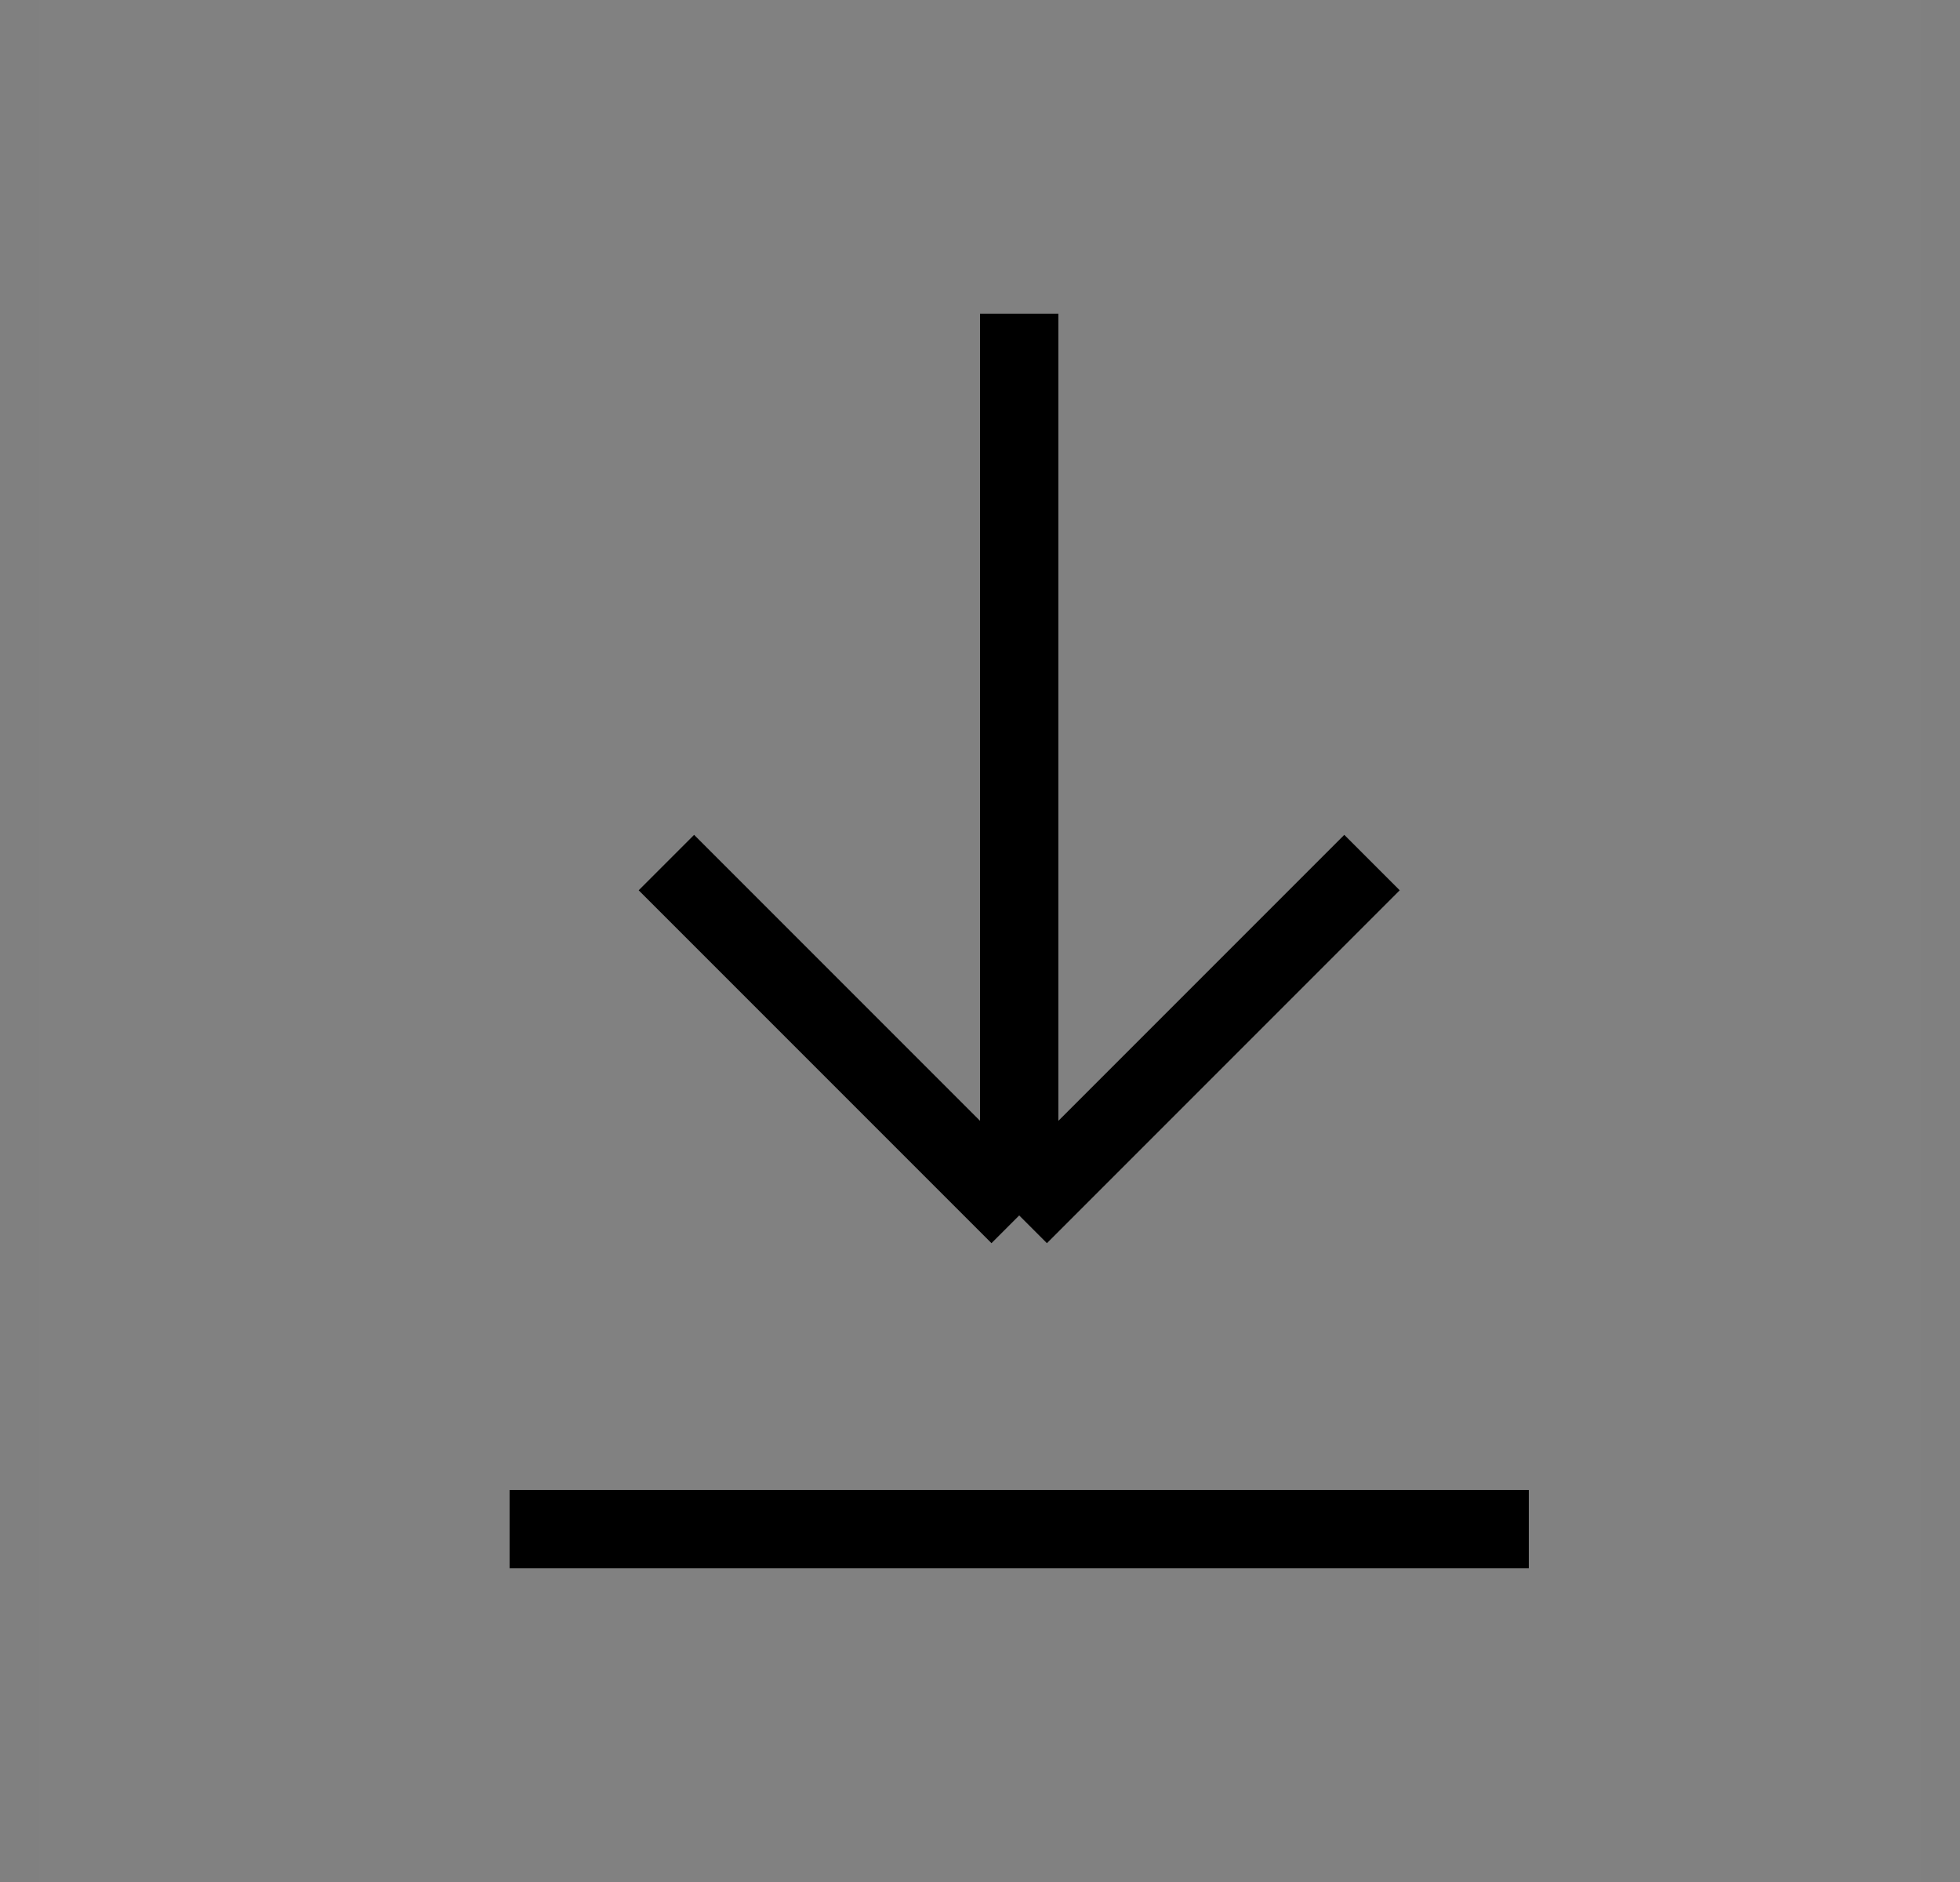
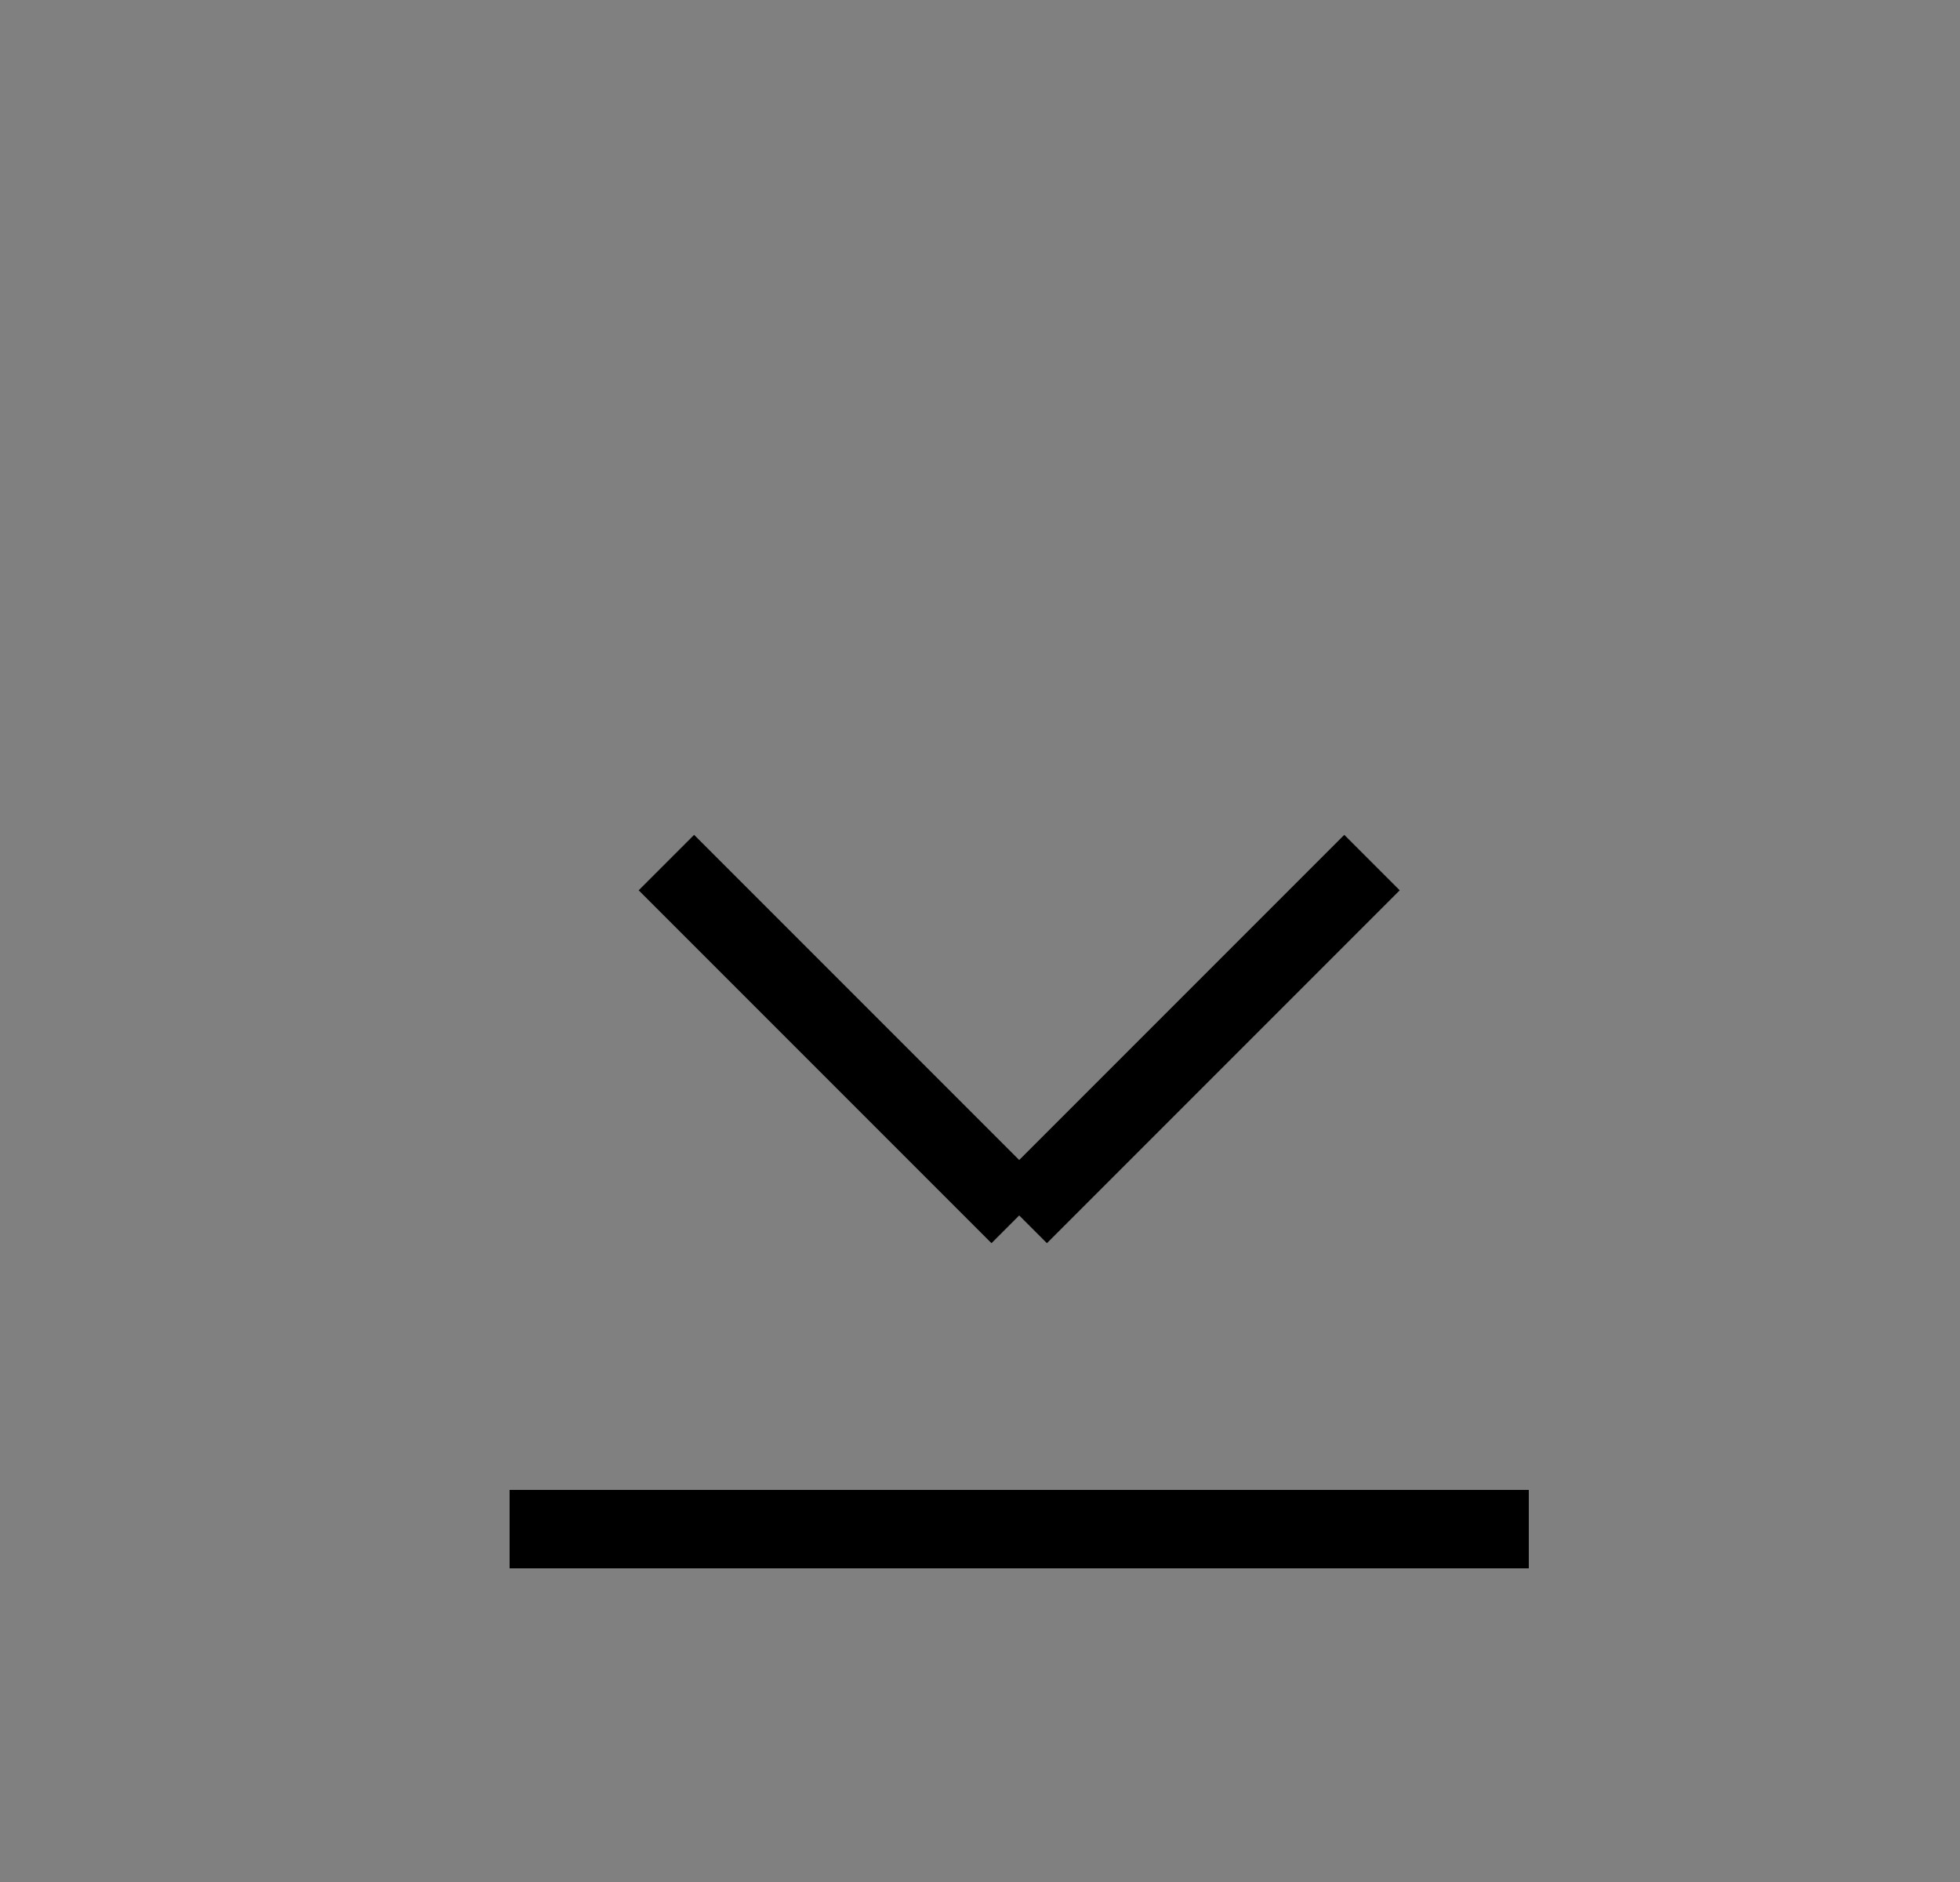
<svg xmlns="http://www.w3.org/2000/svg" width="25" height="24" viewBox="0 0 25 24" fill="none">
  <rect x="0" y="0" width="25" height="24" fill="#808080" stroke="none" />
-   <rect width="24" height="24" transform="translate(0.5)" fill="white" fill-opacity="0.01" style="fill:white;fill-opacity:0.01;" />
-   <path d="M6.5 19.5H19.5M17.5 11L13 15.5M13 15.5L8.5 11M13 15.5C13 15.5 13 11.667 13 4" stroke="#761A17" style="stroke:#761A17;stroke:color(display-p3 0.463 0.102 0.09);stroke-opacity:1;" />
+   <path d="M6.5 19.5H19.5M17.5 11L13 15.5M13 15.5L8.5 11M13 15.5" stroke="#761A17" style="stroke:#761A17;stroke:color(display-p3 0.463 0.102 0.09);stroke-opacity:1;" />
</svg>